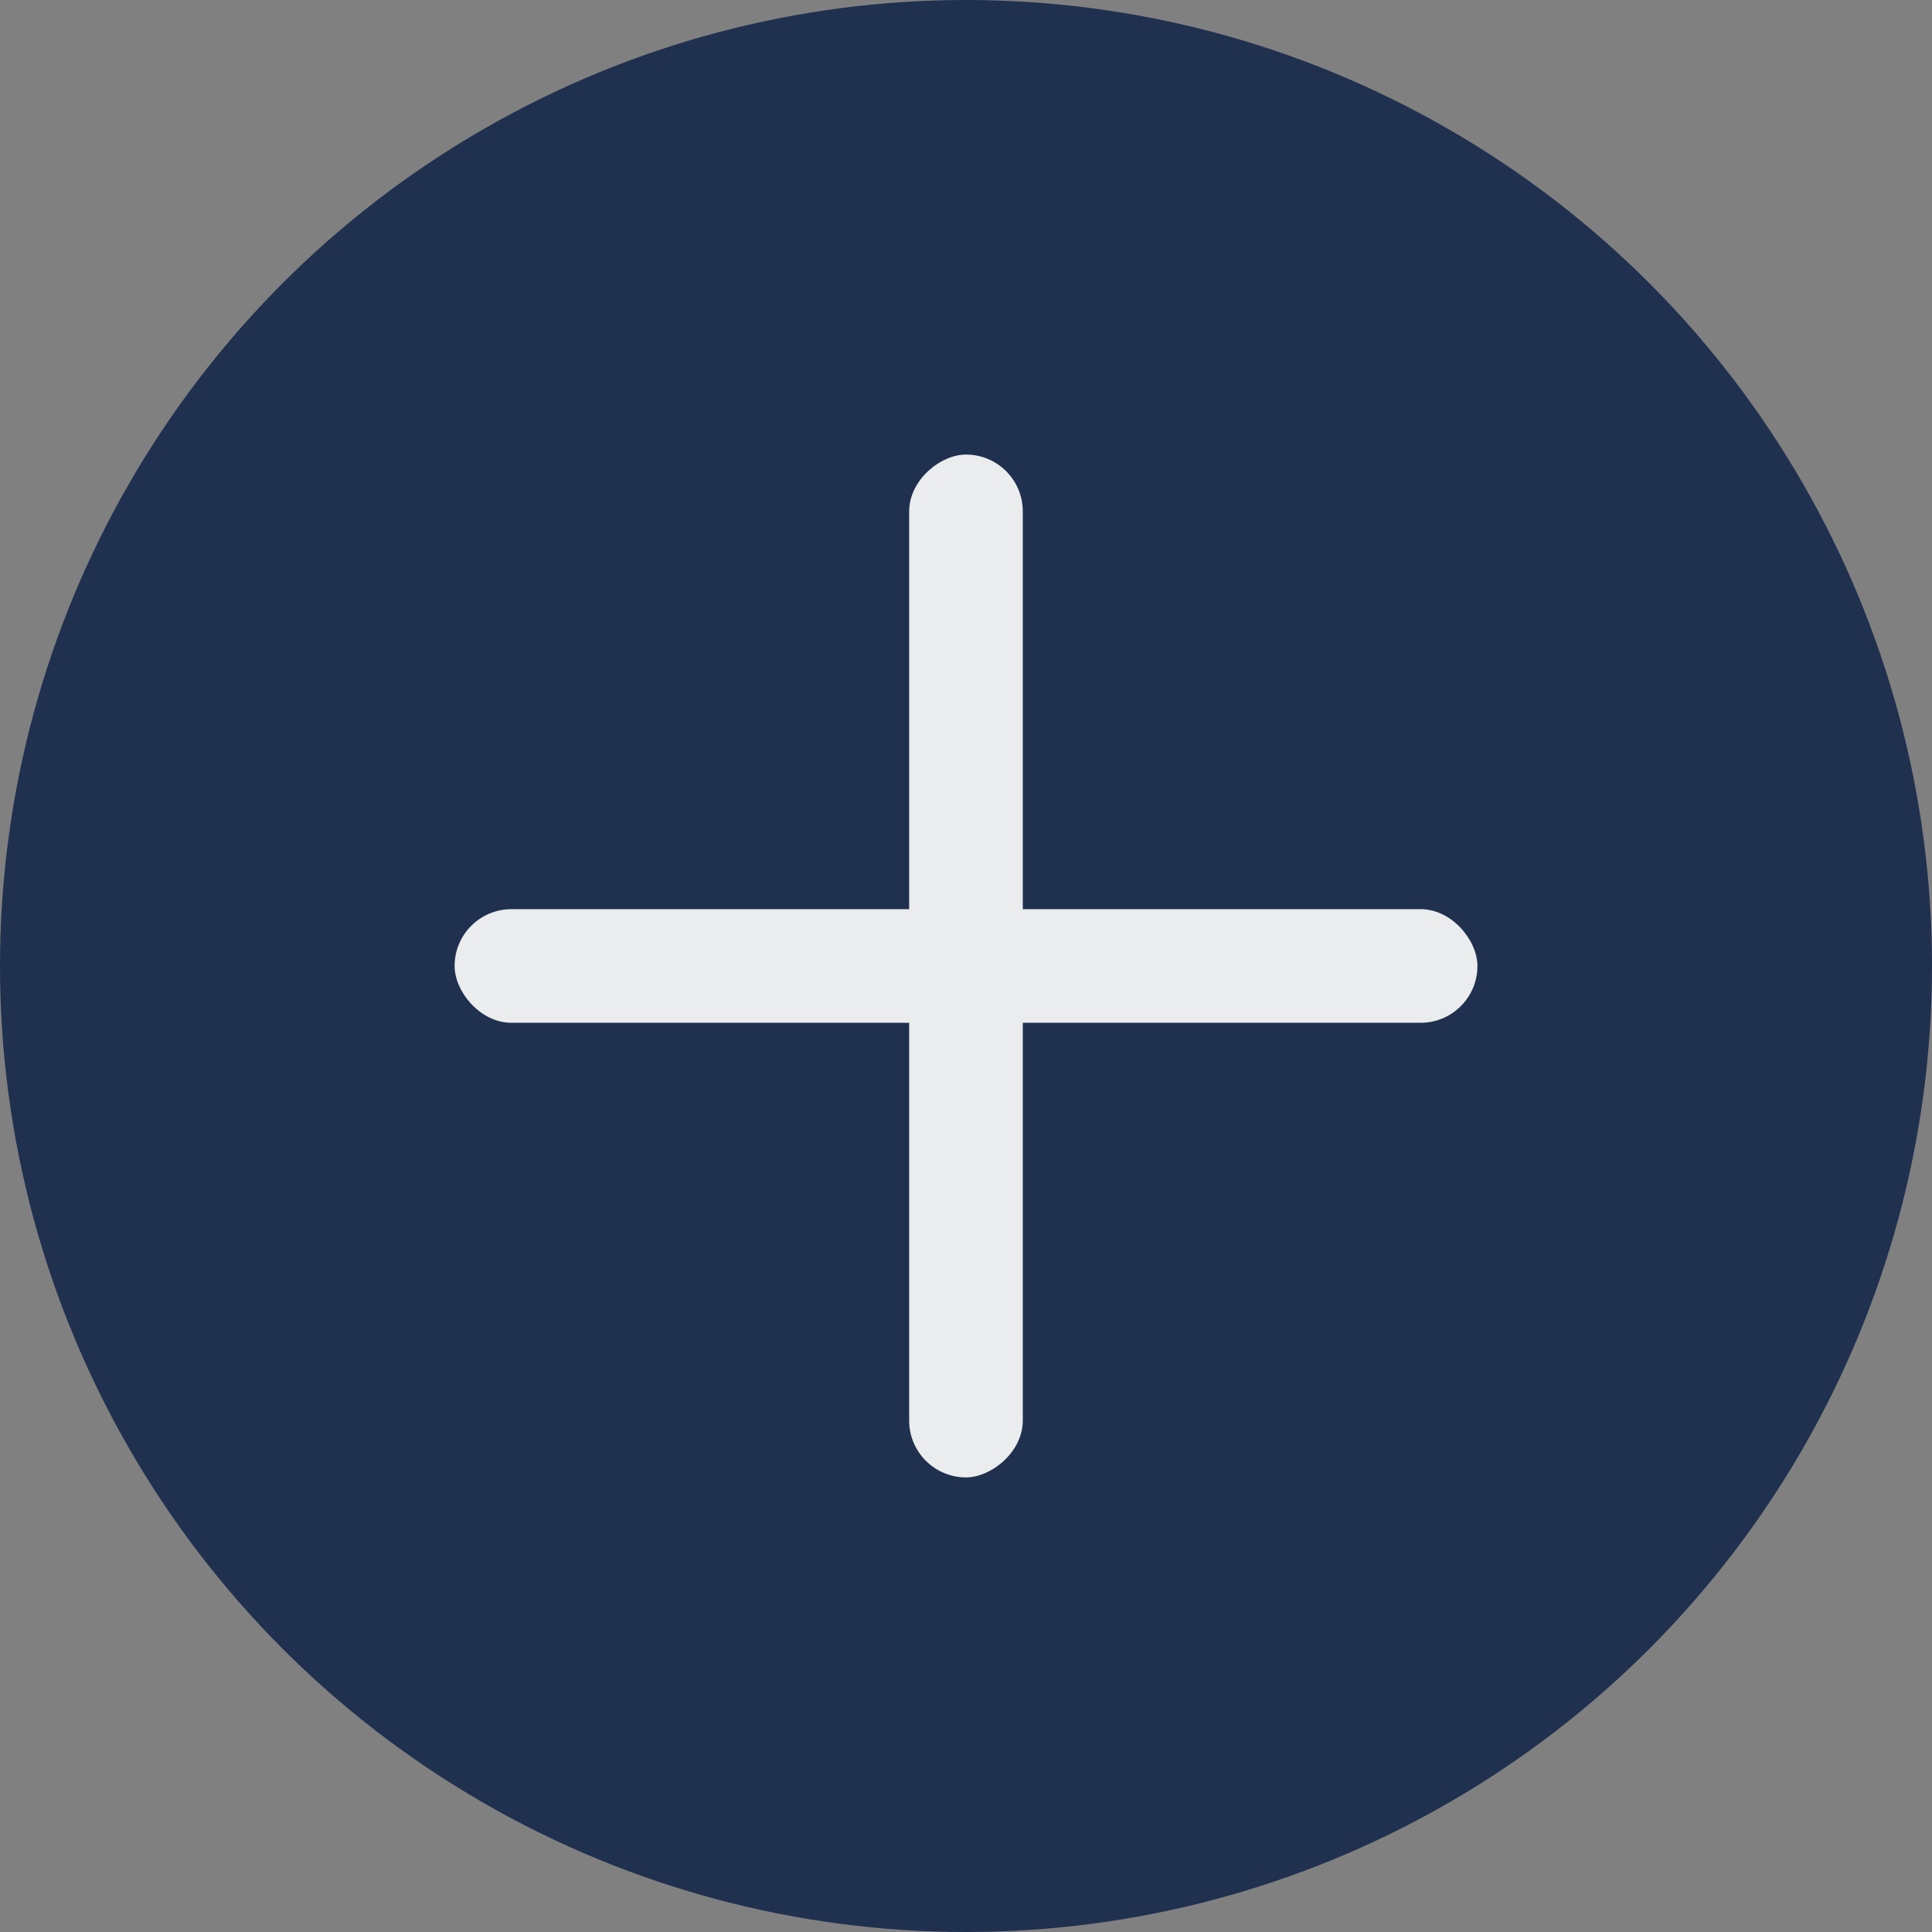
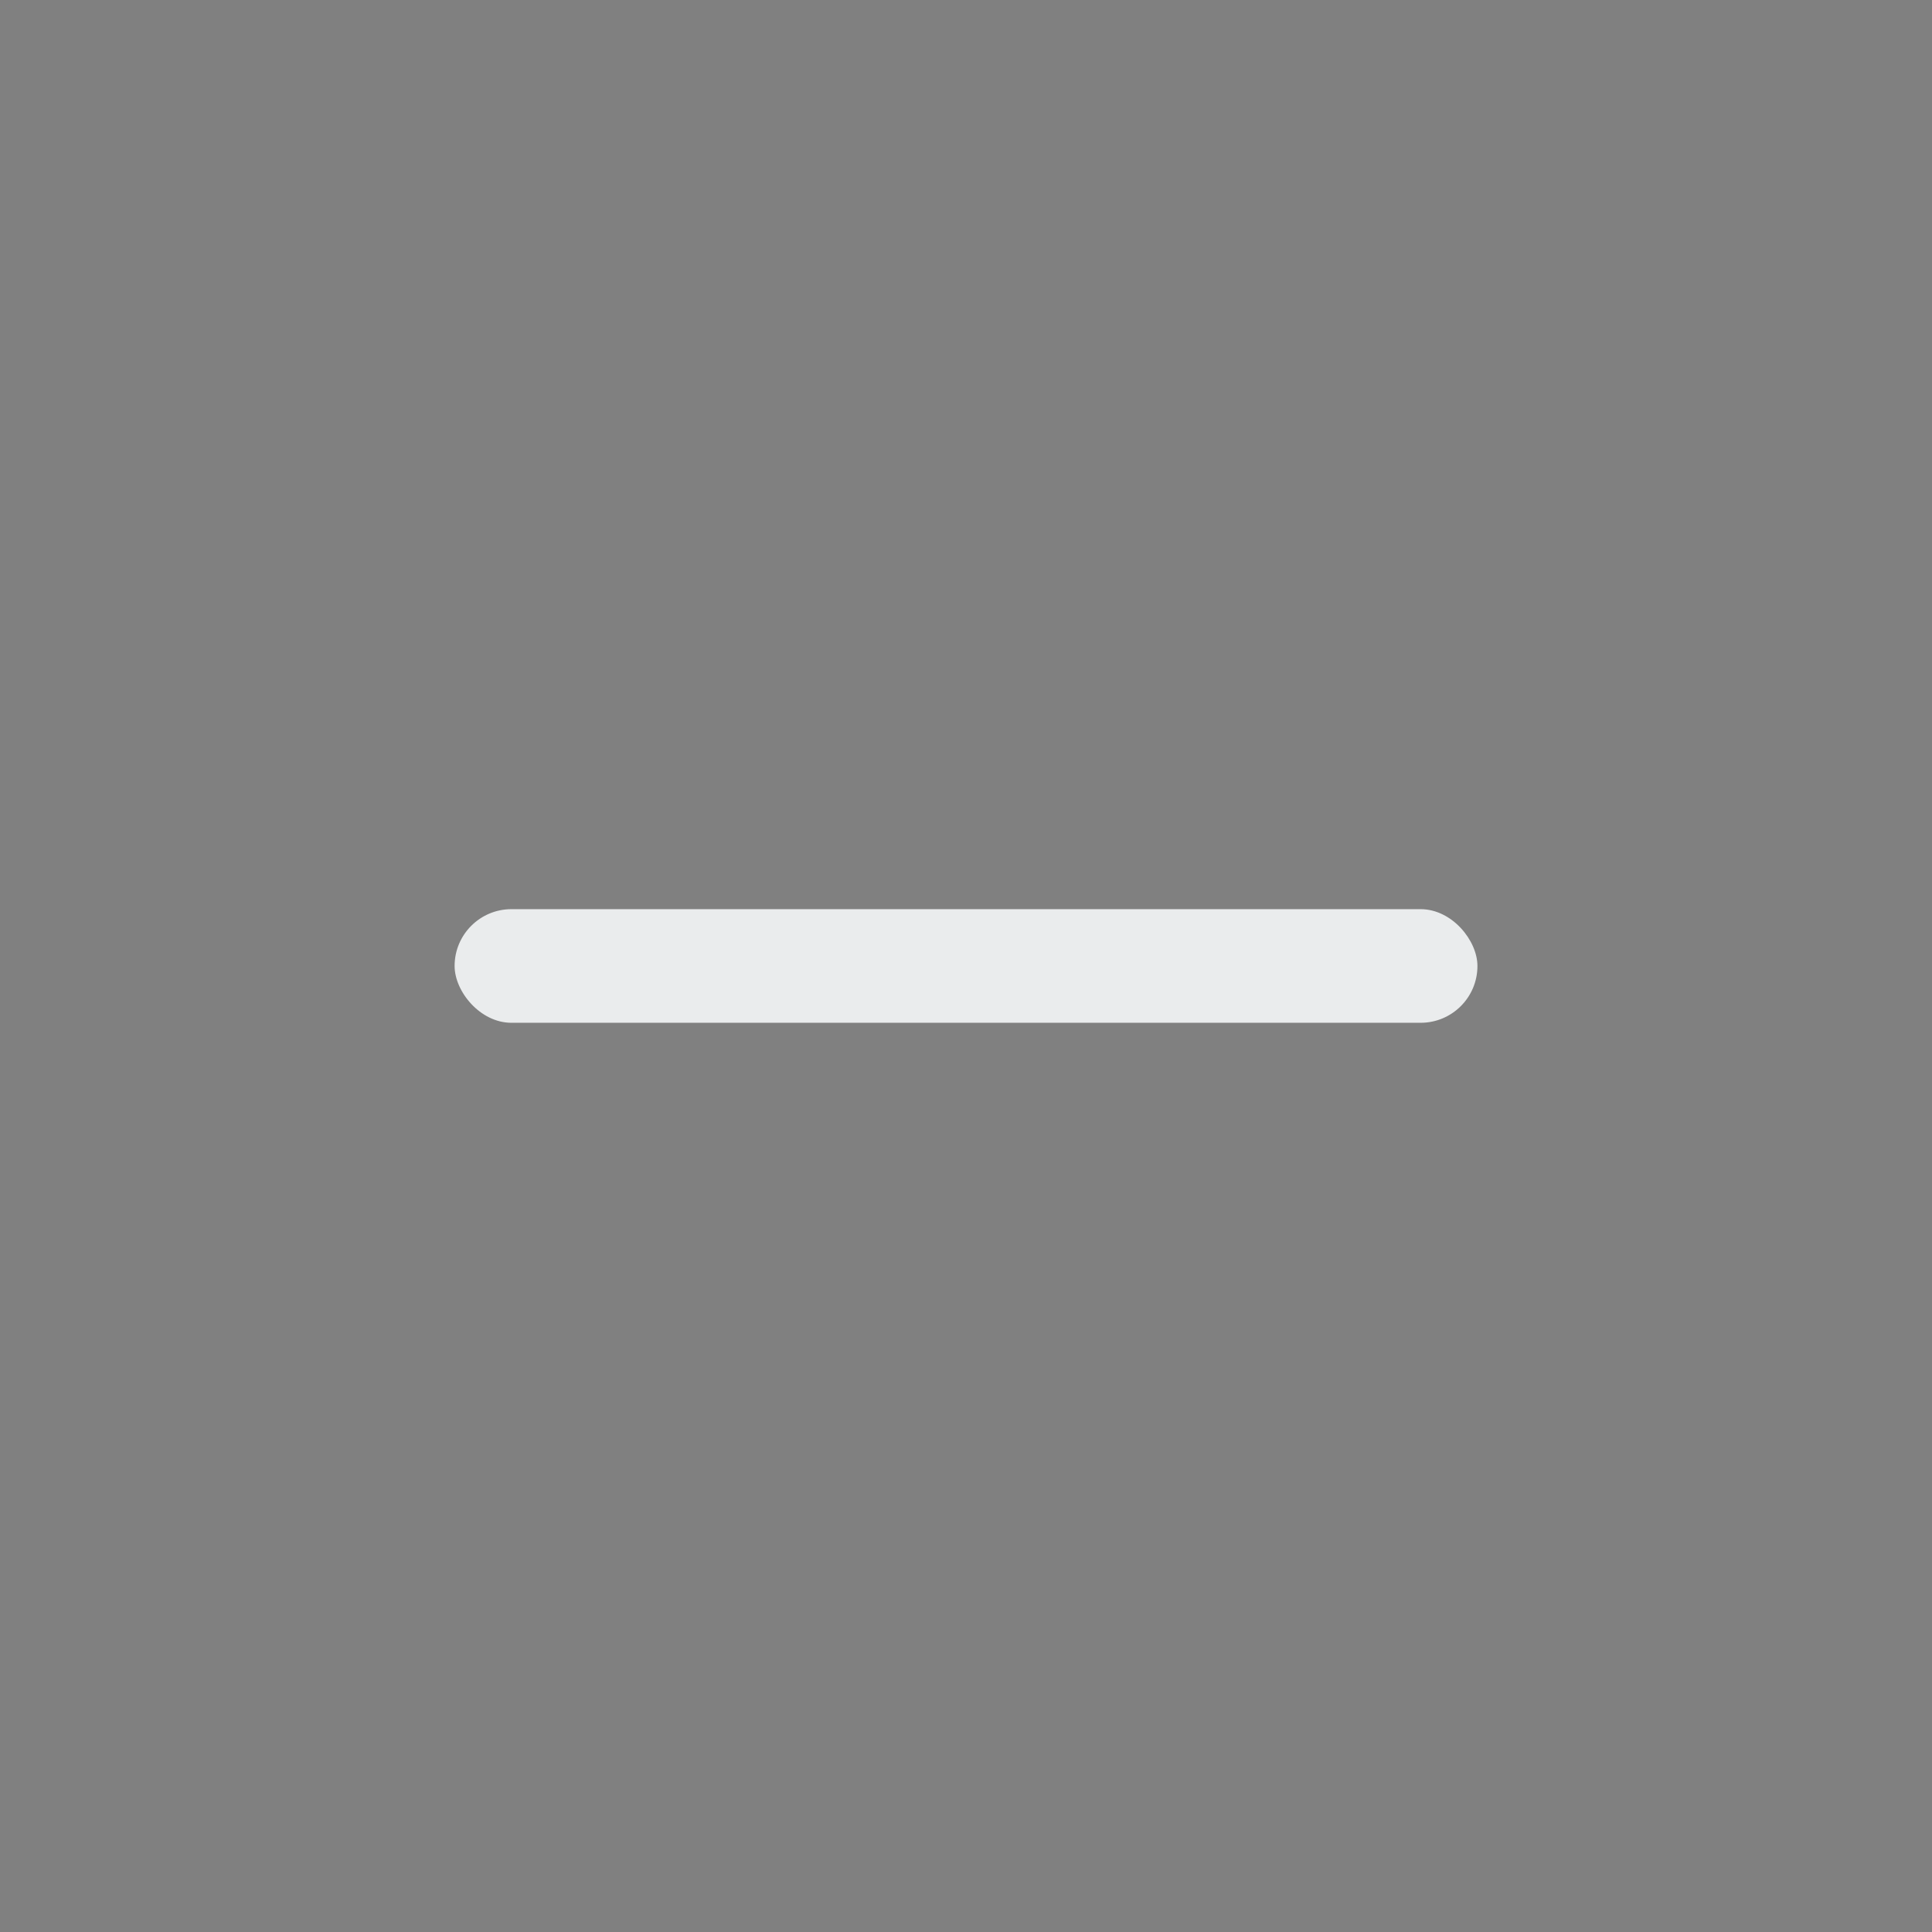
<svg xmlns="http://www.w3.org/2000/svg" width="43" height="43" viewBox="0 0 43 43" fill="none">
  <rect x="0" y="0" width="43" height="43" fill="#808080" stroke="none" />
-   <circle cx="21.5" cy="21.5" r="21.5" fill="#20304F" />
-   <rect x="20.235" y="32.882" width="22.765" height="2.529" rx="1.265" transform="rotate(-90 20.235 32.882)" fill="#EAECED" />
  <rect x="10.118" y="20.235" width="22.765" height="2.529" rx="1.265" fill="#EAECED" />
</svg>